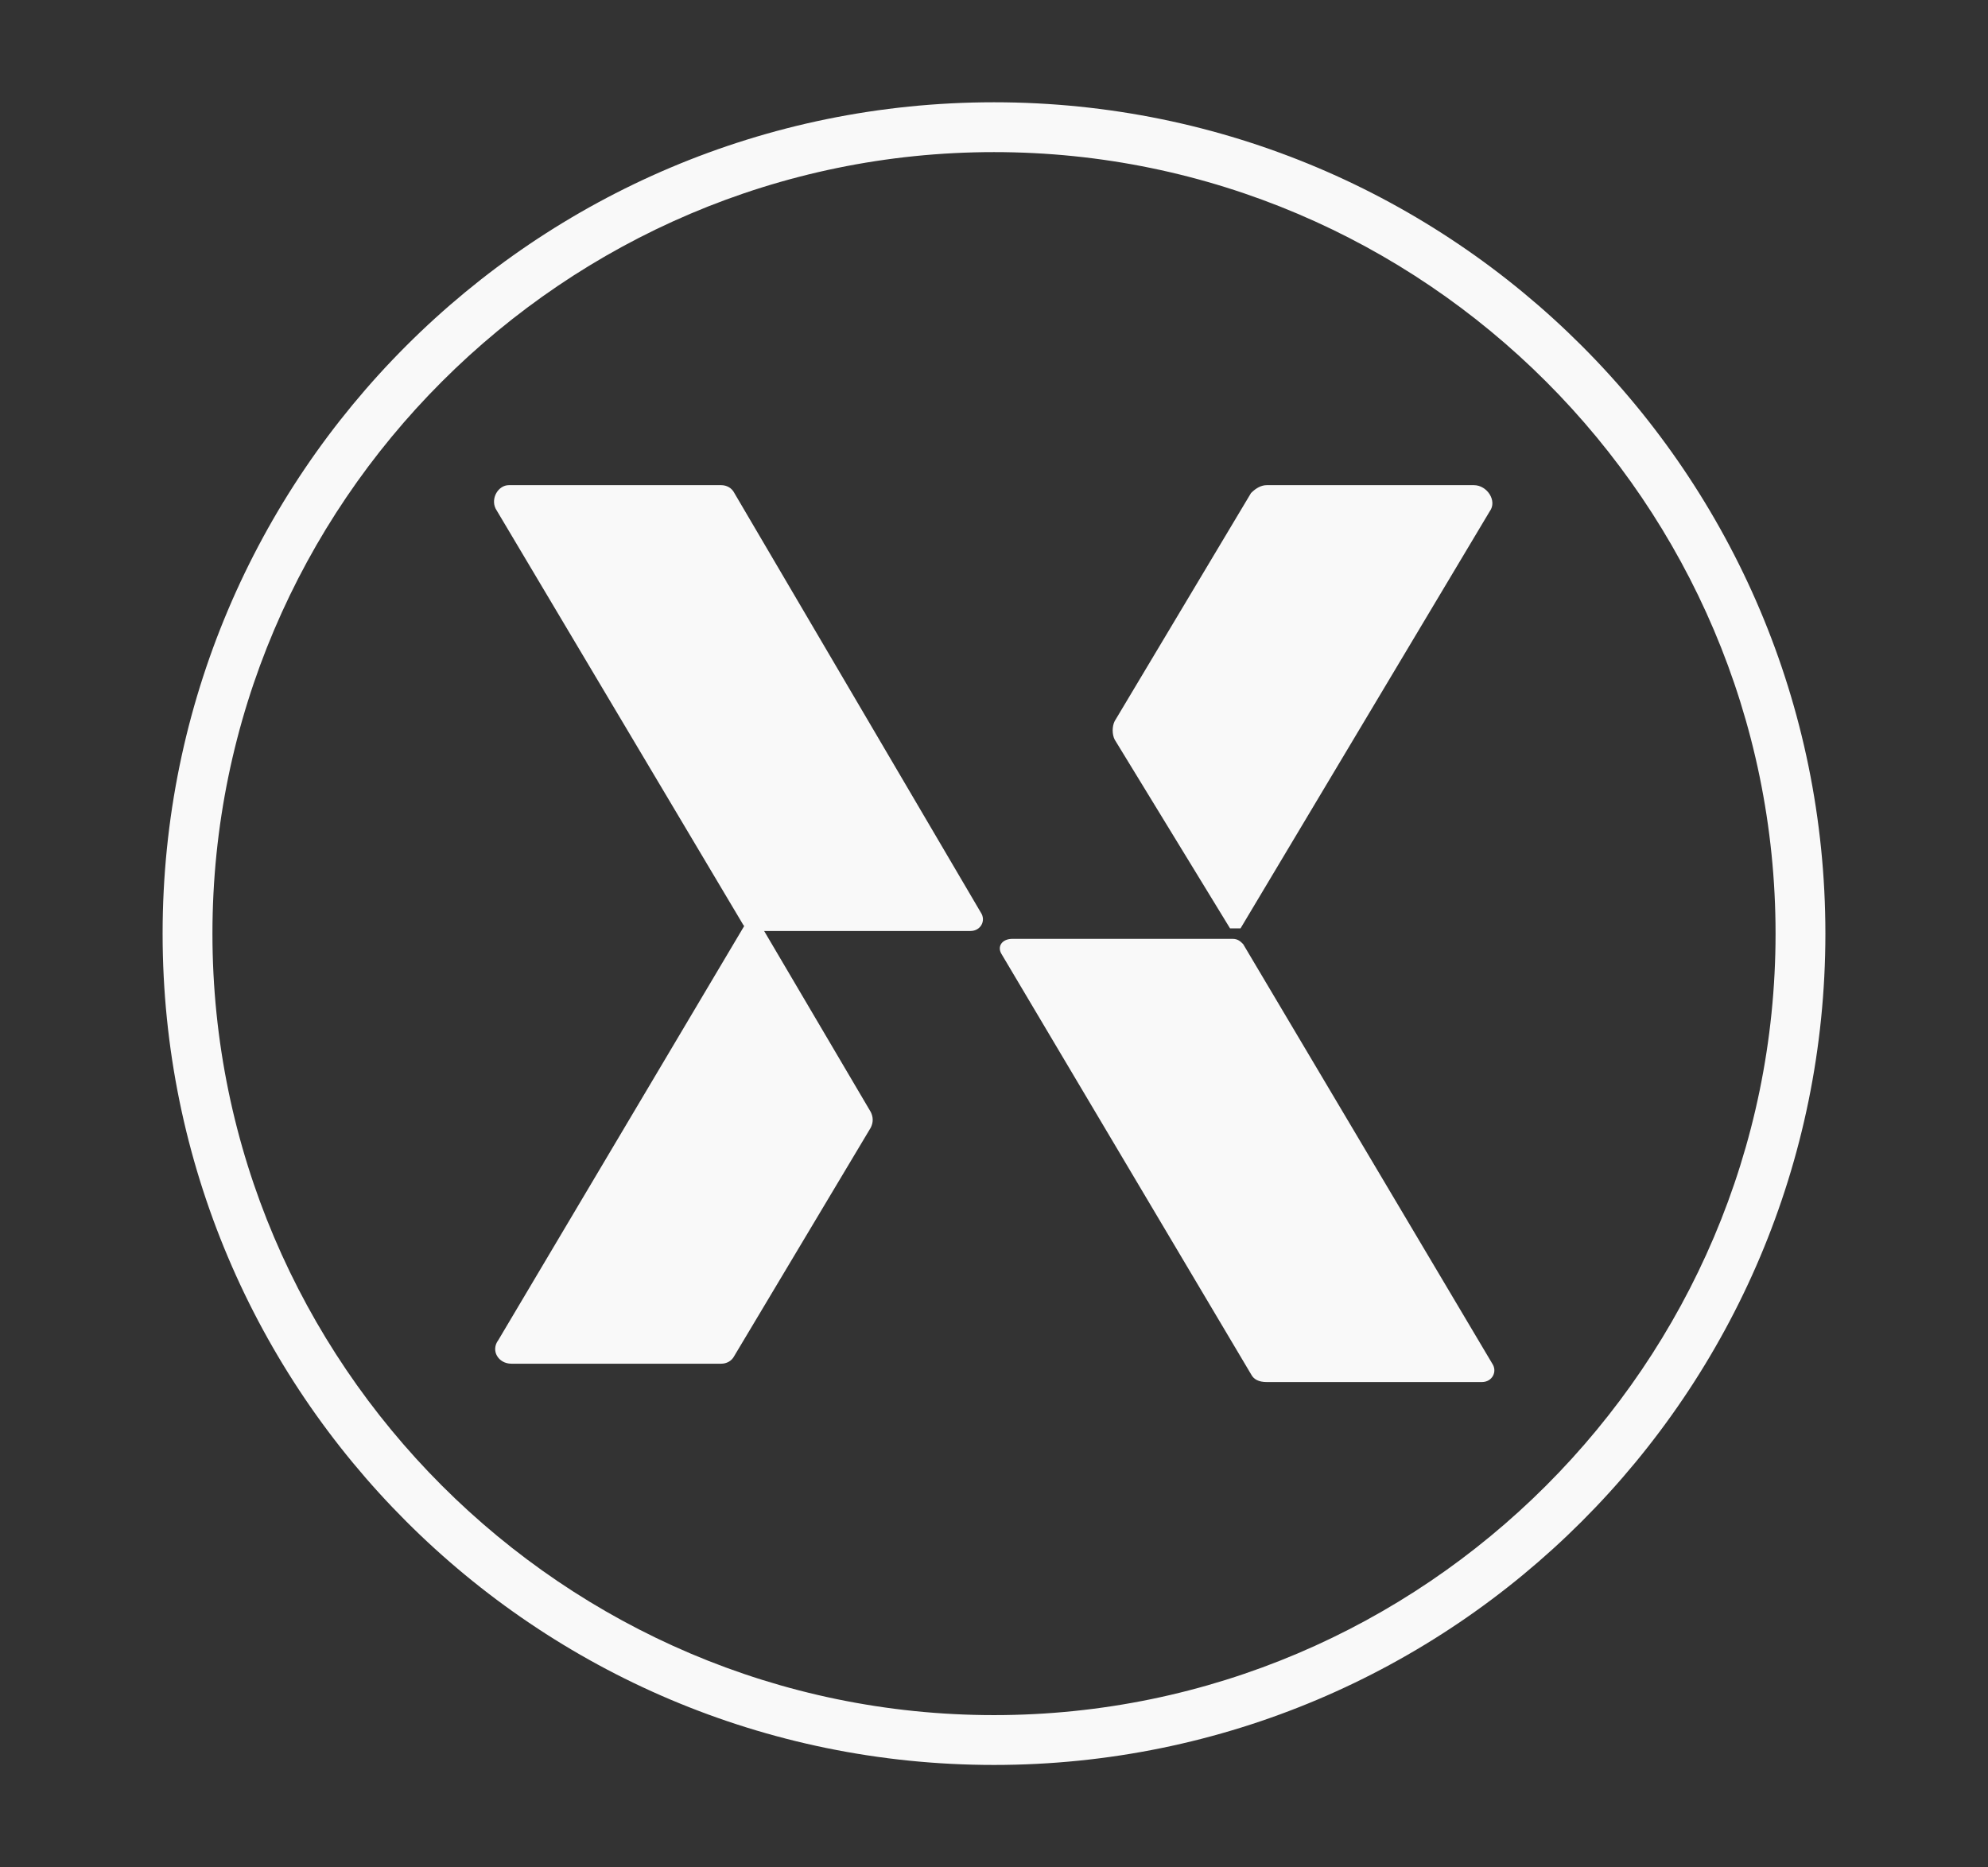
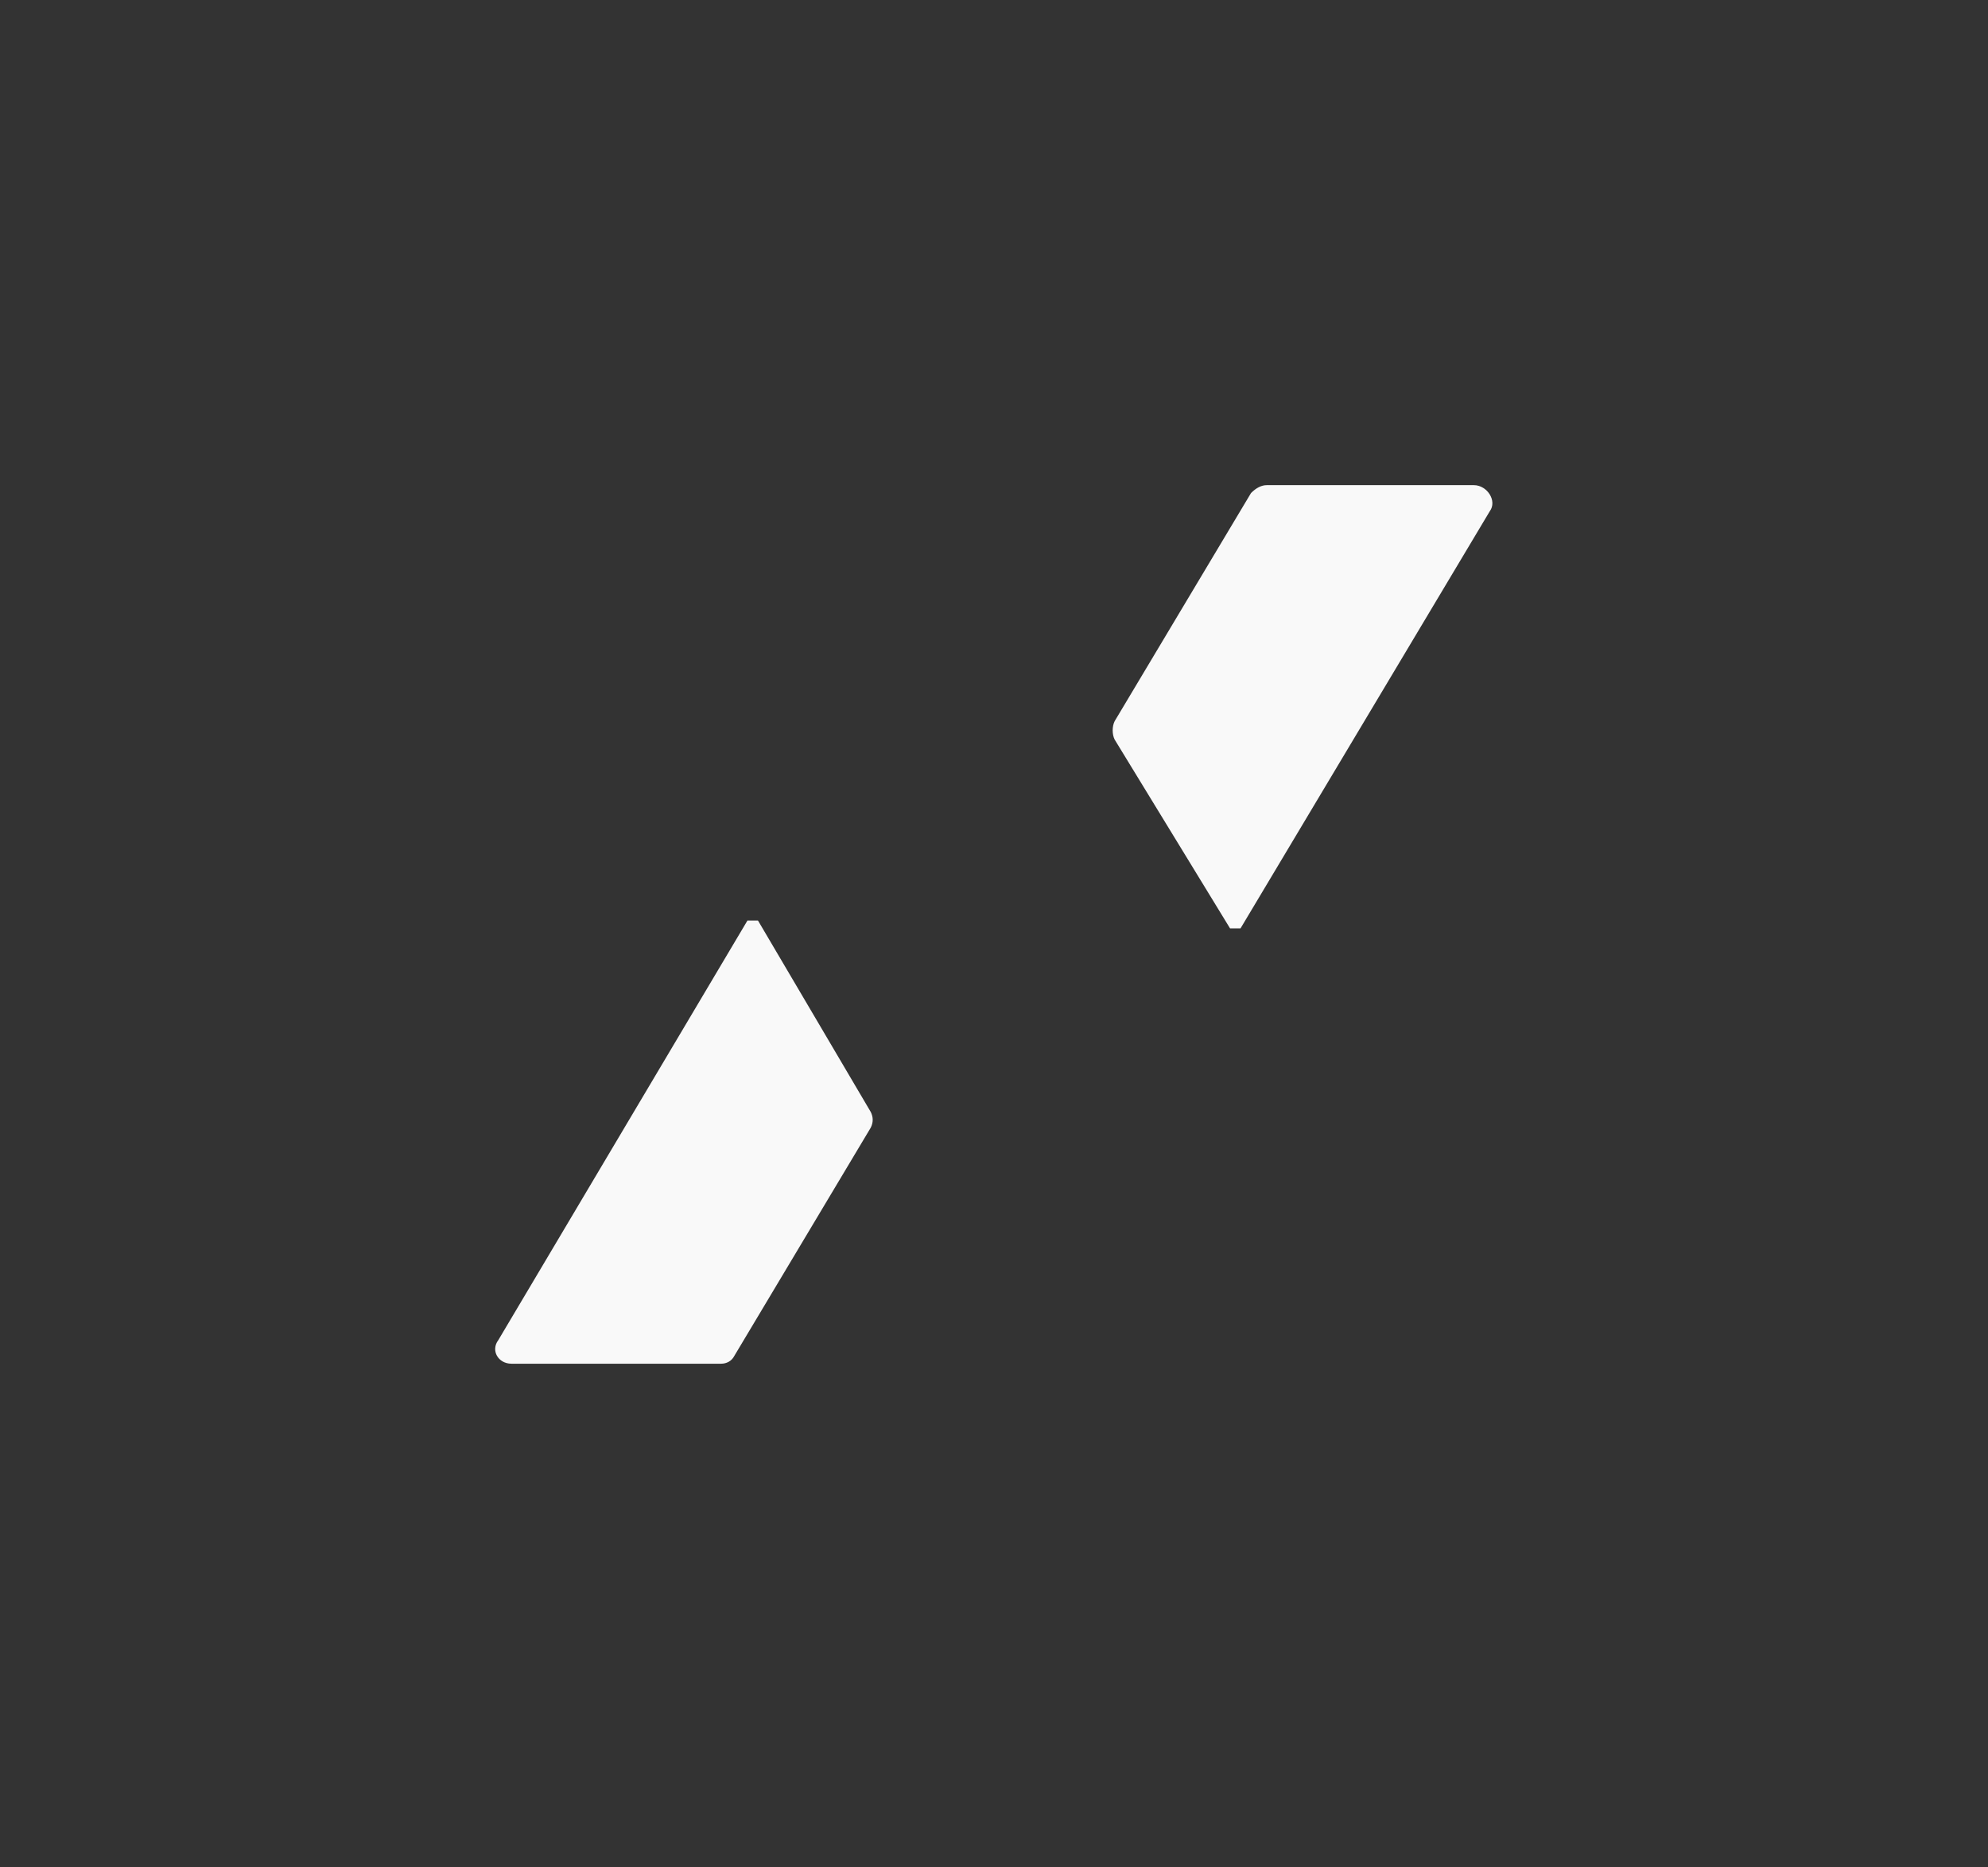
<svg xmlns="http://www.w3.org/2000/svg" version="1.1" id="Layer_1" x="0px" y="0px" viewBox="0 0 75.8 71.2" style="enable-background:new 0 0 75.8 71.2;" xml:space="preserve">
  <rect x="0" y="0" width="75.8" height="71.2" fill="#333333" stroke="none" />
  <style type="text/css">
	.st0{fill:#F9F9F9;}
</style>
  <g>
    <g>
-       <path class="st0" d="M37.9,67.3c-17.5,0-31.7-14.2-31.7-31.7c0-17.5,14.2-31.7,31.7-31.7c17.5,0,31.7,14.2,31.7,31.7    C69.6,53.1,55.4,67.3,37.9,67.3z M37.9,5.8C21.5,5.8,8.1,19.2,8.1,35.6s13.4,29.8,29.8,29.8S67.7,52,67.7,35.6S54.3,5.8,37.9,5.8z    " />
-     </g>
+       </g>
    <g>
-       <path class="st0" d="M18.9,19.4l9.4,15.8c0.1,0.2,0.3,0.3,0.5,0.3H37c0.4,0,0.6-0.4,0.4-0.7L28,18.8c-0.1-0.2-0.3-0.3-0.5-0.3    h-8.1C19,18.5,18.7,19,18.9,19.4z" />
-       <path class="st0" d="M38.2,36.4l9.5,16c0.1,0.2,0.3,0.3,0.6,0.3h8.2c0.4,0,0.6-0.4,0.4-0.7L47.4,36c-0.1-0.1-0.2-0.2-0.4-0.2h-8.4    C38.2,35.8,38,36.1,38.2,36.4z" />
      <g>
        <path class="st0" d="M28.9,35.1h-0.4l-9.5,16C18.7,51.5,19,52,19.5,52h8c0.2,0,0.4-0.1,0.5-0.3l5.2-8.7c0.1-0.2,0.1-0.4,0-0.6     L28.9,35.1z" />
      </g>
      <g>
        <path class="st0" d="M46.9,35.4h0.4l9.5-15.9c0.3-0.4-0.1-1-0.6-1h-7.9c-0.2,0-0.4,0.1-0.6,0.3l-5.2,8.7c-0.1,0.2-0.1,0.5,0,0.7     L46.9,35.4z" />
      </g>
    </g>
  </g>
</svg>